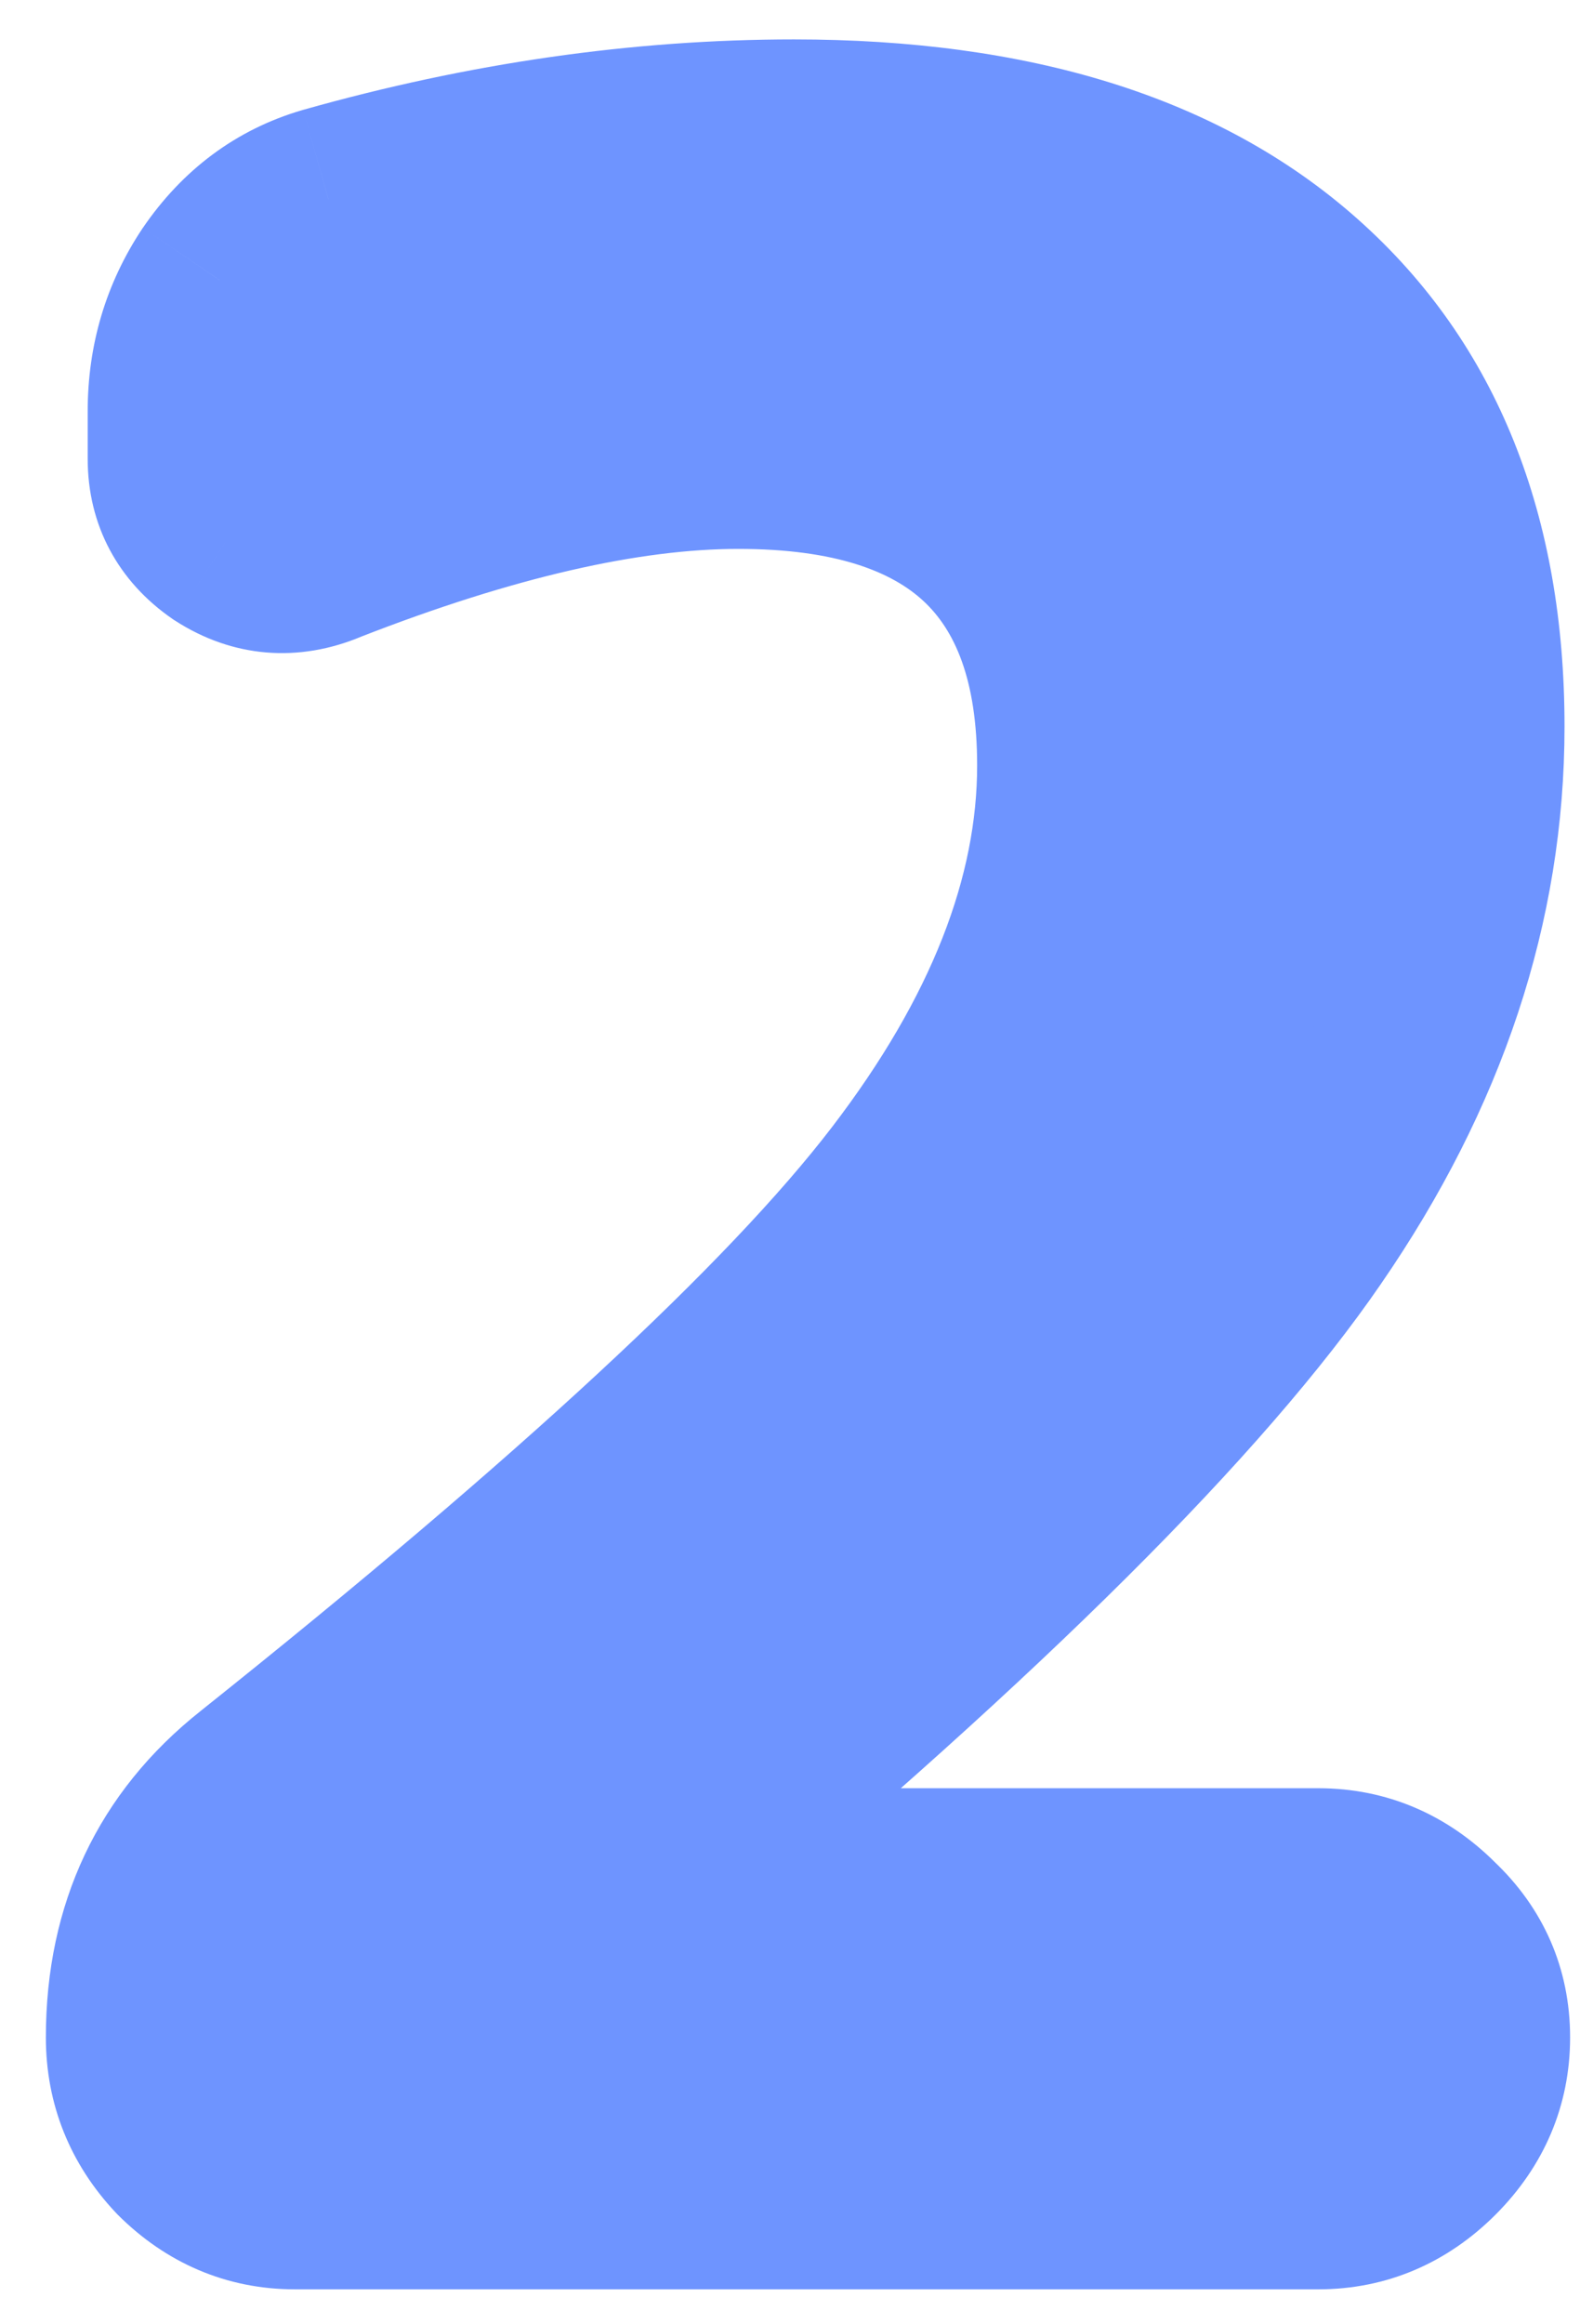
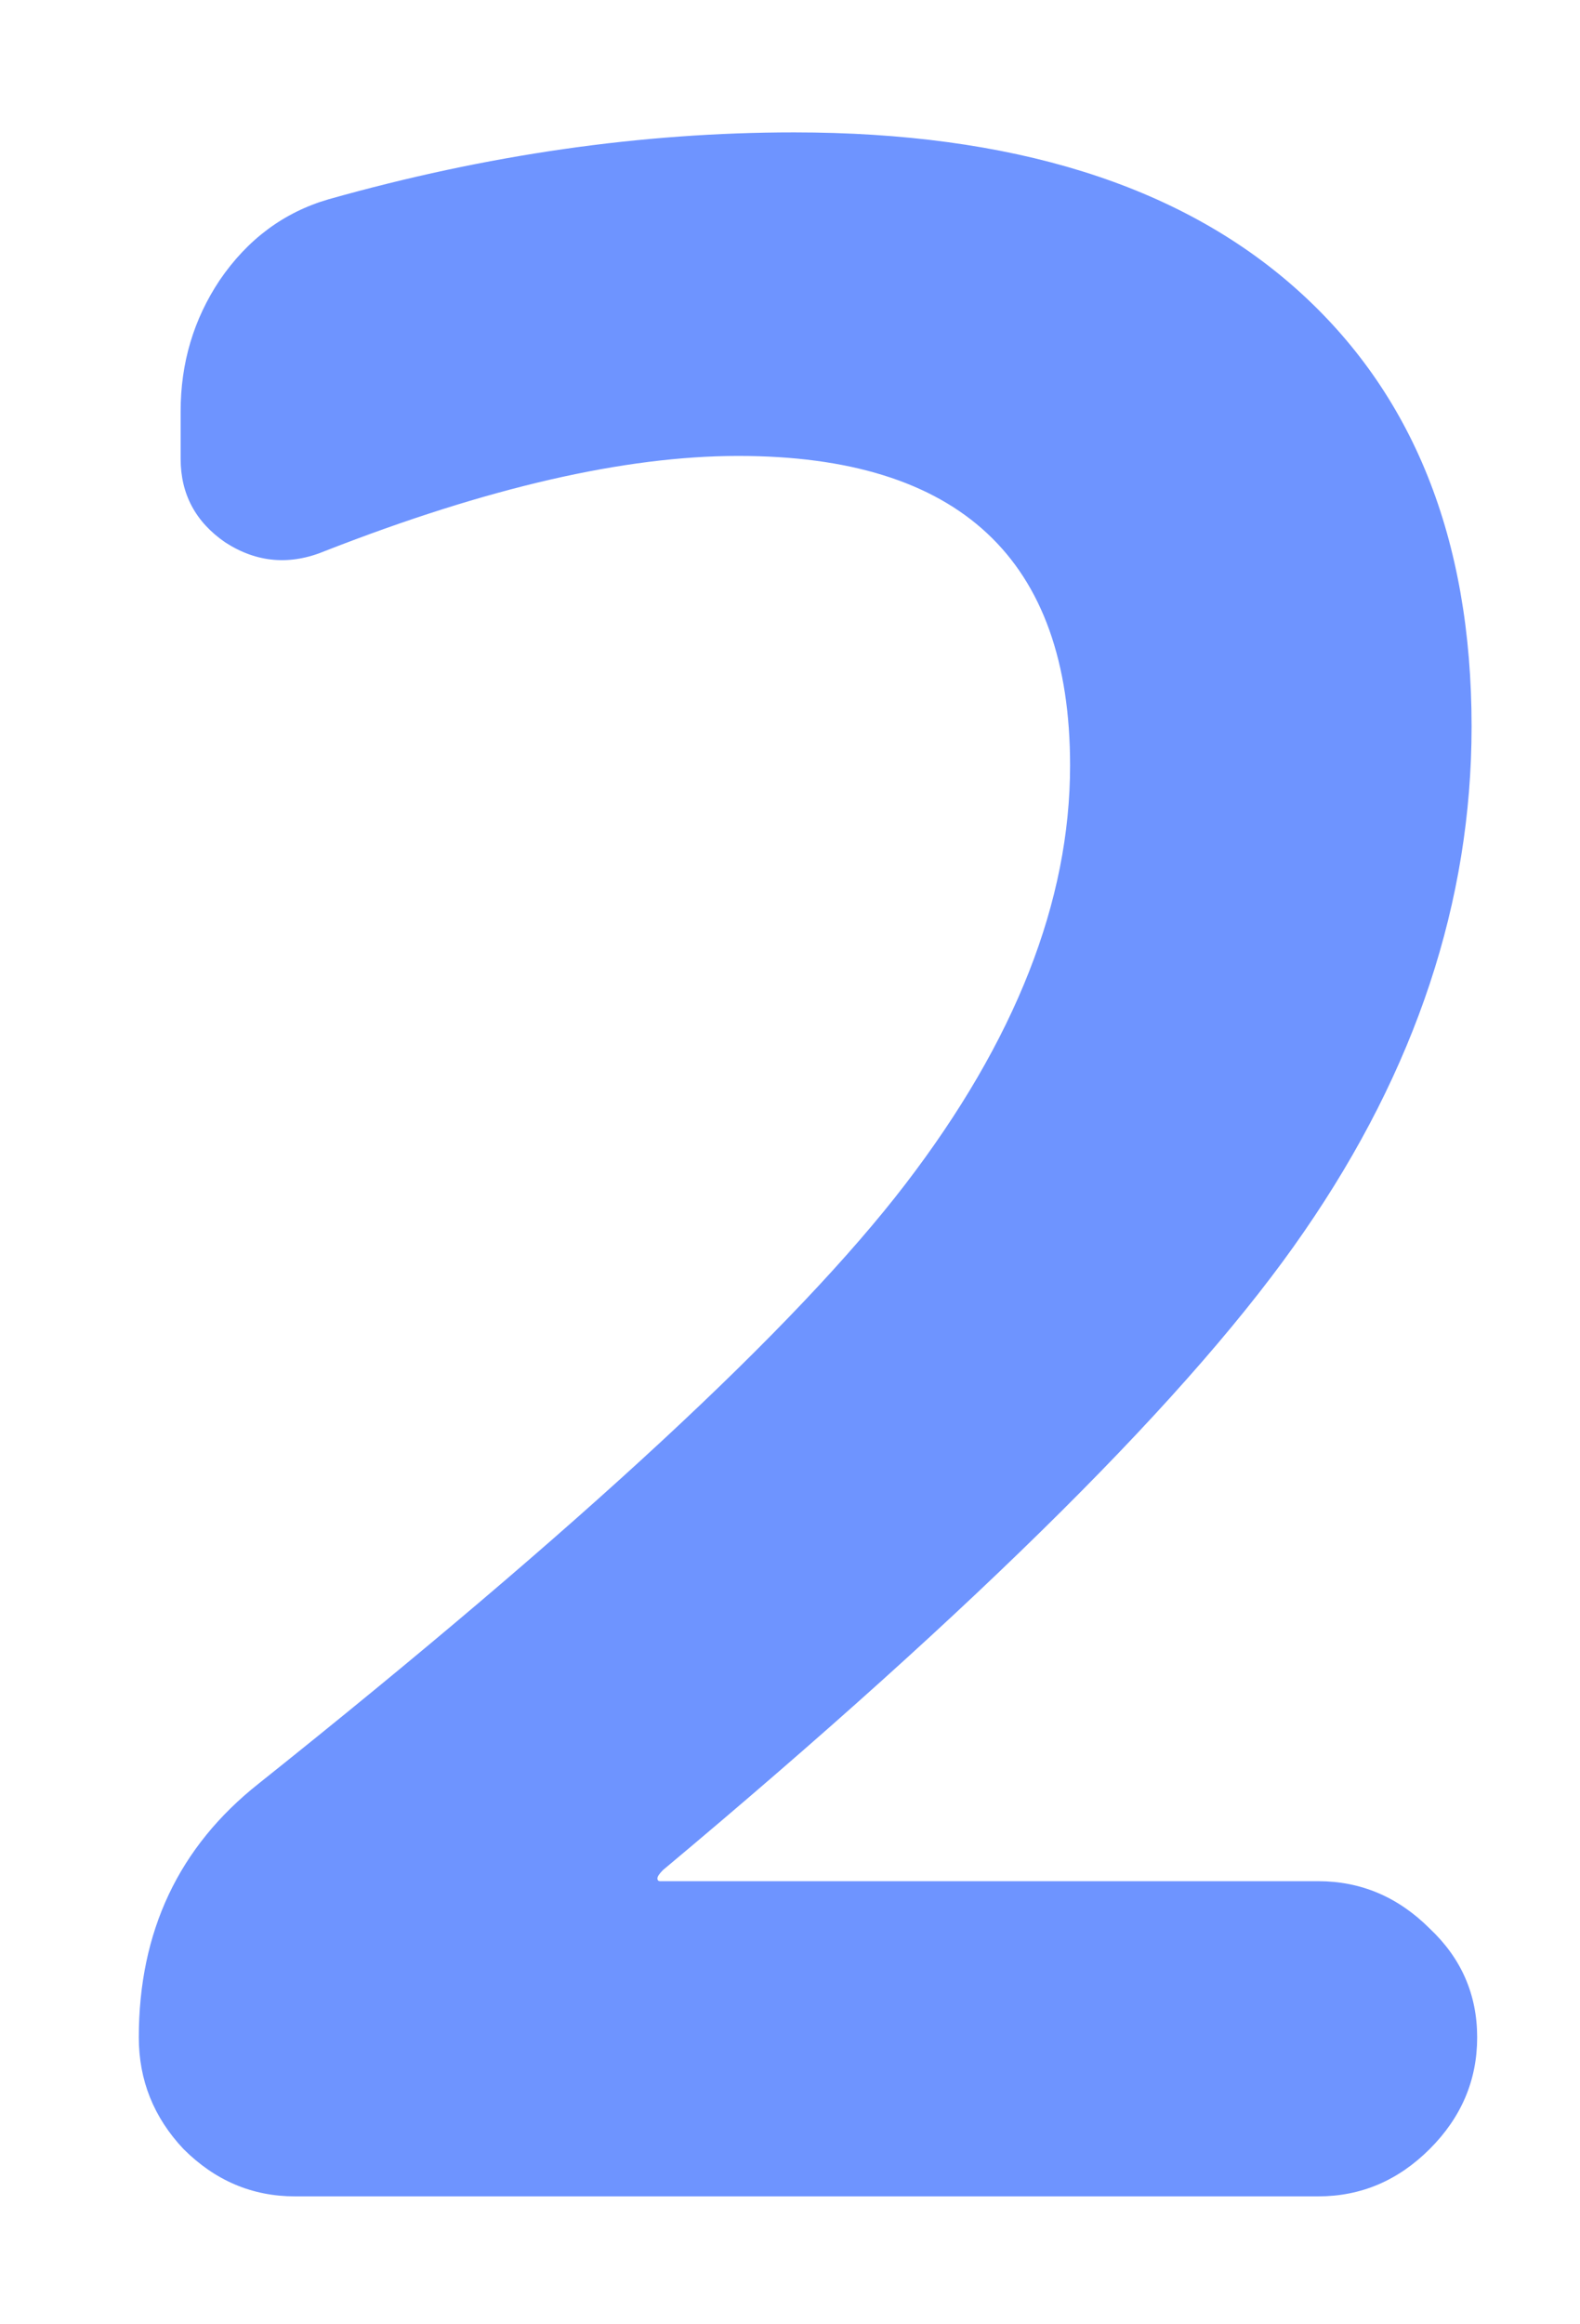
<svg xmlns="http://www.w3.org/2000/svg" width="34" height="50" viewBox="0 0 34 50" fill="none">
  <path d="M31.667 15.628C31.667 19.388 30.467 23.008 28.067 26.488C25.707 29.928 21.107 34.508 14.267 40.228C14.187 40.308 14.147 40.368 14.147 40.408C14.147 40.448 14.167 40.468 14.207 40.468H28.367C29.287 40.468 30.087 40.808 30.767 41.488C31.447 42.128 31.787 42.908 31.787 43.828C31.787 44.748 31.447 45.548 30.767 46.228C30.087 46.908 29.287 47.248 28.367 47.248H6.347C5.427 47.248 4.627 46.908 3.947 46.228C3.307 45.548 2.987 44.748 2.987 43.828C2.987 41.548 3.847 39.728 5.567 38.368C12.487 32.848 17.127 28.548 19.487 25.468C21.847 22.388 23.027 19.388 23.027 16.468C23.027 12.028 20.647 9.808 15.887 9.808C13.447 9.808 10.487 10.488 7.007 11.848C6.247 12.168 5.527 12.108 4.847 11.668C4.207 11.228 3.887 10.628 3.887 9.868V8.848C3.887 7.808 4.167 6.868 4.727 6.028C5.327 5.148 6.107 4.568 7.067 4.288C10.467 3.328 13.807 2.848 17.087 2.848C21.767 2.848 25.367 3.968 27.887 6.208C30.407 8.448 31.667 11.588 31.667 15.628Z" fill="#6E94FF" />
-   <path d="M28.067 26.488L26.421 25.352L26.418 25.356L28.067 26.488ZM14.267 40.228L12.984 38.693L12.916 38.75L12.853 38.813L14.267 40.228ZM30.767 41.488L29.353 42.902L29.375 42.923L29.397 42.944L30.767 41.488ZM3.947 46.228L2.491 47.598L2.512 47.62L2.533 47.642L3.947 46.228ZM5.567 38.368L6.808 39.936L6.815 39.931L5.567 38.368ZM19.487 25.468L21.075 26.684L21.075 26.684L19.487 25.468ZM7.007 11.848L6.279 9.985L6.255 9.994L6.231 10.004L7.007 11.848ZM4.847 11.668L3.714 13.316L3.737 13.332L3.761 13.347L4.847 11.668ZM4.727 6.028L3.075 4.901L3.069 4.909L3.063 4.918L4.727 6.028ZM7.067 4.288L6.524 2.363L6.516 2.365L6.507 2.368L7.067 4.288ZM29.667 15.628C29.667 18.933 28.62 22.163 26.421 25.352L29.714 27.623C32.314 23.852 33.667 19.843 33.667 15.628H29.667ZM26.418 25.356C24.223 28.555 19.806 32.989 12.984 38.693L15.55 41.762C22.409 36.026 27.191 31.3 29.717 27.619L26.418 25.356ZM12.853 38.813C12.766 38.9 12.635 39.04 12.513 39.223C12.427 39.353 12.147 39.786 12.147 40.408H16.147C16.147 40.724 16.071 40.97 16.012 41.117C15.951 41.267 15.884 41.378 15.841 41.442C15.759 41.565 15.689 41.635 15.682 41.642L12.853 38.813ZM12.147 40.408C12.147 40.736 12.231 41.349 12.748 41.867C13.265 42.384 13.879 42.468 14.207 42.468V38.468C14.496 38.468 15.079 38.541 15.577 39.038C16.074 39.536 16.147 40.119 16.147 40.408H12.147ZM14.207 42.468H28.367V38.468H14.207V42.468ZM28.367 42.468C28.731 42.468 29.029 42.578 29.353 42.902L32.182 40.073C31.145 39.037 29.844 38.468 28.367 38.468V42.468ZM29.397 42.944C29.682 43.212 29.787 43.468 29.787 43.828H33.787C33.787 42.347 33.213 41.043 32.138 40.031L29.397 42.944ZM29.787 43.828C29.787 44.191 29.677 44.489 29.353 44.813L32.182 47.642C33.218 46.606 33.787 45.304 33.787 43.828H29.787ZM29.353 44.813C29.029 45.137 28.731 45.248 28.367 45.248V49.248C29.844 49.248 31.145 48.678 32.182 47.642L29.353 44.813ZM28.367 45.248H6.347V49.248H28.367V45.248ZM6.347 45.248C5.984 45.248 5.685 45.137 5.362 44.813L2.533 47.642C3.569 48.678 4.871 49.248 6.347 49.248V45.248ZM5.404 44.857C5.107 44.542 4.987 44.23 4.987 43.828H0.987C0.987 45.266 1.508 46.553 2.491 47.598L5.404 44.857ZM4.987 43.828C4.987 42.131 5.589 40.9 6.808 39.936L4.327 36.799C2.105 38.555 0.987 40.964 0.987 43.828H4.987ZM6.815 39.931C13.742 34.405 18.553 29.975 21.075 26.684L17.9 24.251C15.702 27.12 11.233 31.29 4.32 36.804L6.815 39.931ZM21.075 26.684C23.615 23.369 25.027 19.953 25.027 16.468H21.027C21.027 18.823 20.08 21.406 17.9 24.251L21.075 26.684ZM25.027 16.468C25.027 13.902 24.333 11.621 22.607 10.01C20.906 8.424 18.542 7.808 15.887 7.808V11.808C17.992 11.808 19.199 12.301 19.878 12.935C20.532 13.544 21.027 14.593 21.027 16.468H25.027ZM15.887 7.808C13.102 7.808 9.881 8.577 6.279 9.985L7.735 13.71C11.094 12.398 13.793 11.808 15.887 11.808V7.808ZM6.231 10.004C6.166 10.032 6.123 10.042 6.099 10.046C6.076 10.05 6.066 10.05 6.063 10.05C6.061 10.049 6.054 10.049 6.038 10.043C6.02 10.037 5.986 10.022 5.934 9.988L3.761 13.347C5.008 14.154 6.427 14.262 7.784 13.691L6.231 10.004ZM5.98 10.02C5.931 9.986 5.907 9.962 5.897 9.951C5.888 9.941 5.889 9.94 5.892 9.946C5.896 9.953 5.896 9.956 5.894 9.949C5.892 9.942 5.887 9.917 5.887 9.868H1.887C1.887 11.303 2.546 12.512 3.714 13.316L5.98 10.02ZM5.887 9.868V8.848H1.887V9.868H5.887ZM5.887 8.848C5.887 8.19 6.057 7.638 6.391 7.137L3.063 4.918C2.277 6.097 1.887 7.425 1.887 8.848H5.887ZM6.38 7.154C6.737 6.63 7.143 6.349 7.627 6.208L6.507 2.368C5.072 2.786 3.918 3.665 3.075 4.901L6.38 7.154ZM7.611 6.212C10.848 5.298 14.005 4.848 17.087 4.848V0.848C13.61 0.848 10.087 1.357 6.524 2.363L7.611 6.212ZM17.087 4.848C21.468 4.848 24.526 5.895 26.559 7.702L29.216 4.713C26.209 2.04 22.067 0.848 17.087 0.848V4.848ZM26.559 7.702C28.567 9.488 29.667 12.035 29.667 15.628H33.667C33.667 11.14 32.248 7.407 29.216 4.713L26.559 7.702Z" fill="#6E94FF" />
</svg>